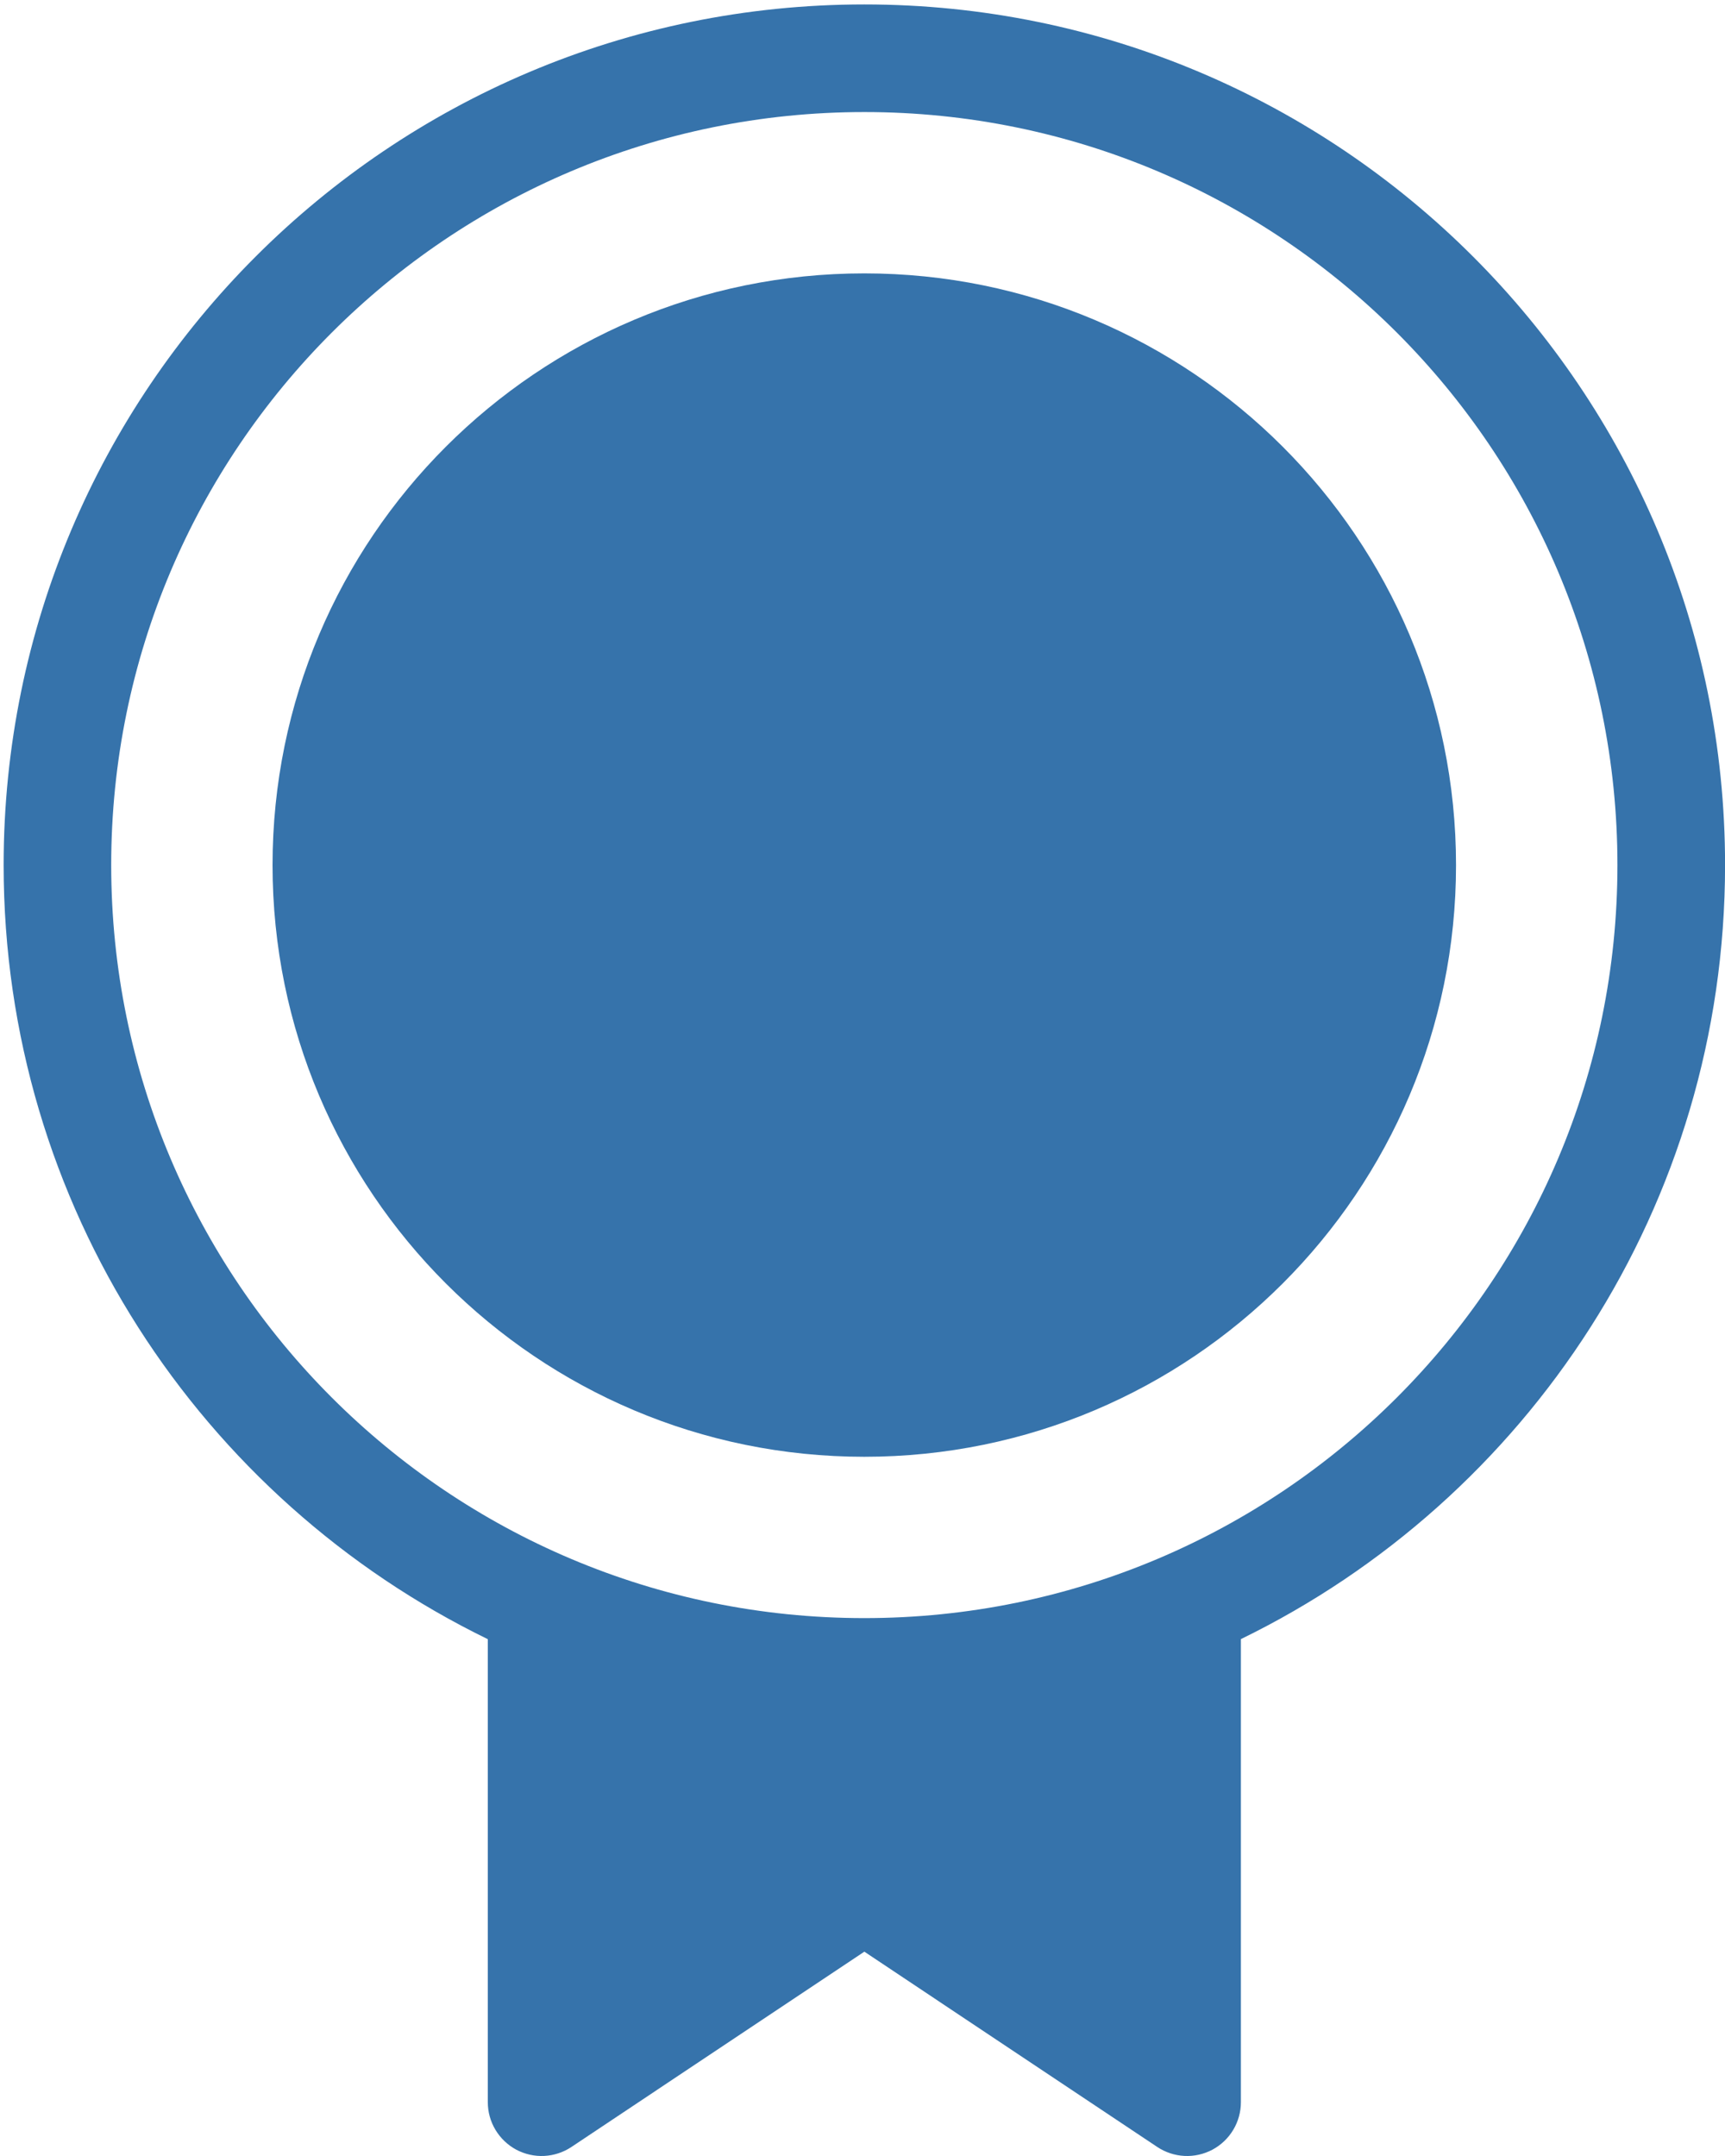
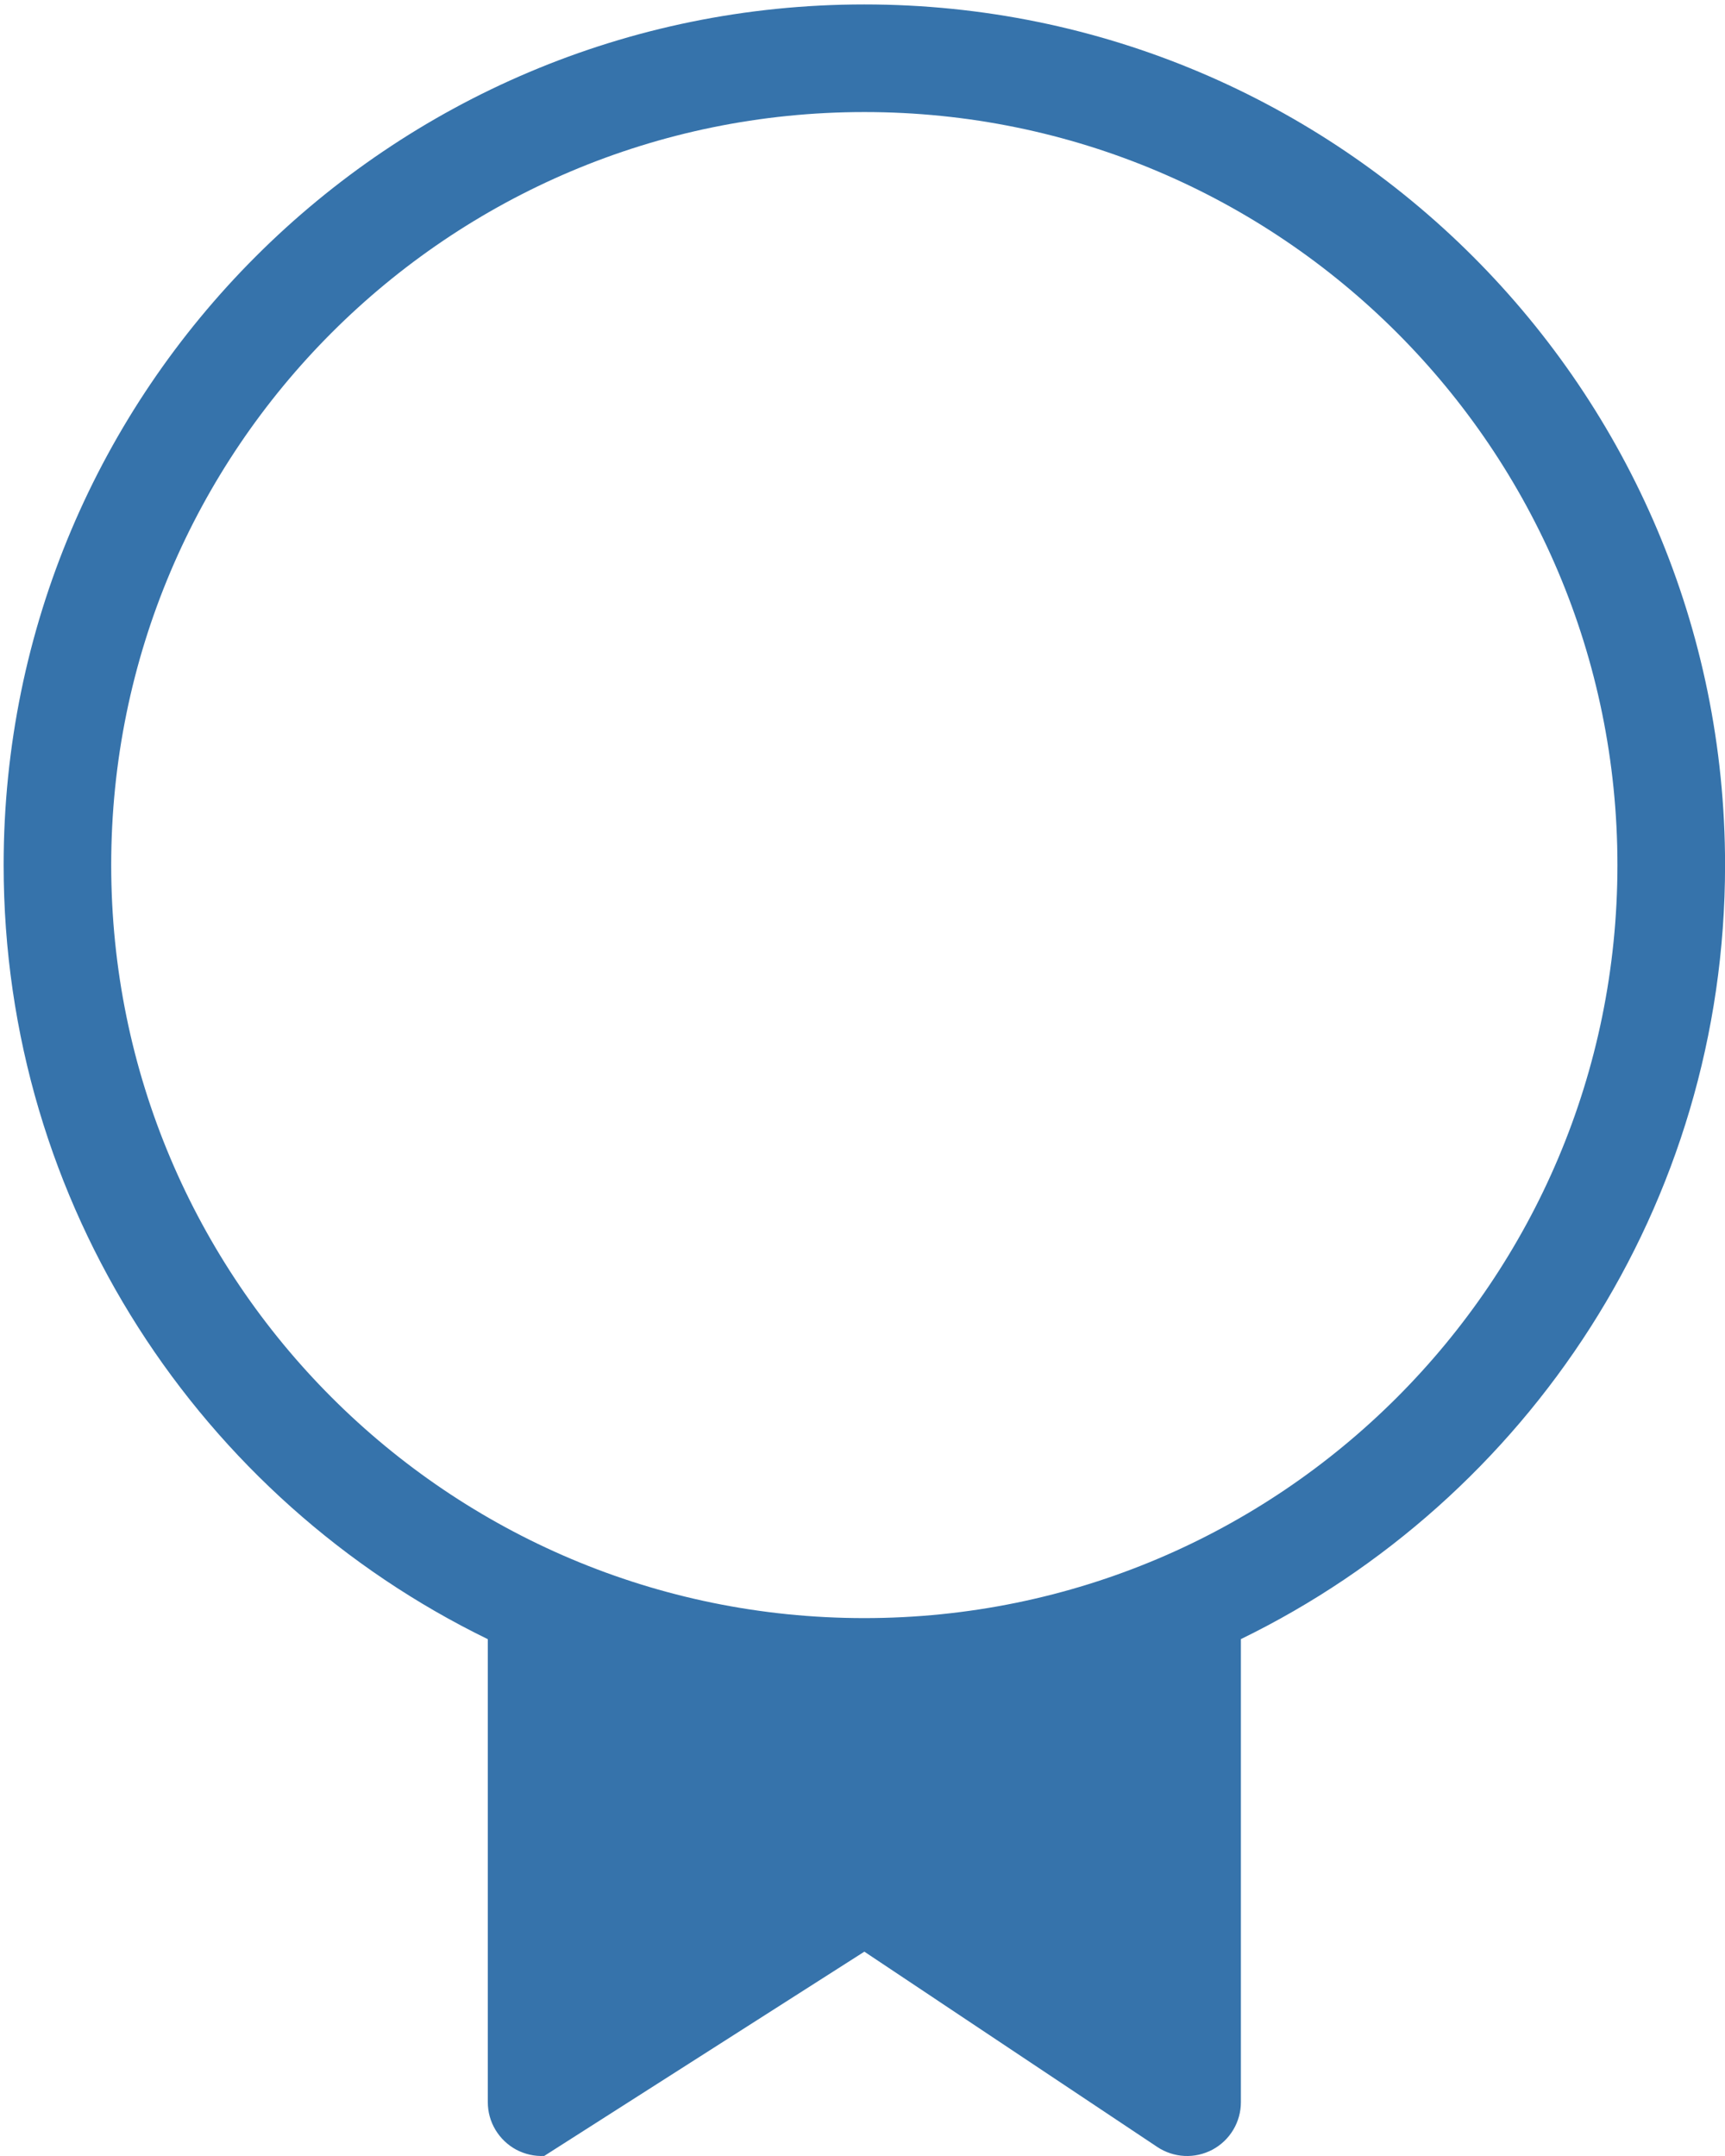
<svg xmlns="http://www.w3.org/2000/svg" width="28" height="35" viewBox="0 0 28 35" fill="none">
-   <path d="M4.424 14.044C4.424 8.739 8.725 4.438 14.029 4.438C19.334 4.438 23.634 8.739 23.634 14.044C23.634 19.348 19.334 23.649 14.029 23.649C8.725 23.649 4.424 19.348 4.424 14.044Z" fill="#3673AB" />
-   <path fill-rule="evenodd" clip-rule="evenodd" d="M20.142 26.609C24.794 24.342 28.001 19.567 28.001 14.043C28.001 6.327 21.746 0.072 14.03 0.072C6.314 0.072 0.059 6.327 0.059 14.043C0.059 19.568 3.265 24.343 7.918 26.61V34.127C7.918 34.285 7.961 34.44 8.042 34.575C8.124 34.711 8.24 34.822 8.379 34.897C8.519 34.971 8.676 35.007 8.834 34.999C8.992 34.991 9.144 34.941 9.276 34.853L14.03 31.683L18.784 34.853C18.916 34.941 19.069 34.991 19.226 34.999C19.384 35.007 19.541 34.971 19.681 34.897C19.82 34.822 19.937 34.711 20.018 34.575C20.099 34.44 20.142 34.285 20.142 34.127V26.609ZM14.03 26.268C20.781 26.268 26.254 20.795 26.254 14.043C26.254 7.292 20.781 1.819 14.03 1.819C7.278 1.819 1.805 7.292 1.805 14.043C1.805 20.795 7.278 26.268 14.03 26.268Z" fill="#3673AB" />
+   <path fill-rule="evenodd" clip-rule="evenodd" d="M20.142 26.609C24.794 24.342 28.001 19.567 28.001 14.043C28.001 6.327 21.746 0.072 14.03 0.072C6.314 0.072 0.059 6.327 0.059 14.043C0.059 19.568 3.265 24.343 7.918 26.61V34.127C7.918 34.285 7.961 34.44 8.042 34.575C8.124 34.711 8.24 34.822 8.379 34.897C8.519 34.971 8.676 35.007 8.834 34.999L14.03 31.683L18.784 34.853C18.916 34.941 19.069 34.991 19.226 34.999C19.384 35.007 19.541 34.971 19.681 34.897C19.82 34.822 19.937 34.711 20.018 34.575C20.099 34.44 20.142 34.285 20.142 34.127V26.609ZM14.03 26.268C20.781 26.268 26.254 20.795 26.254 14.043C26.254 7.292 20.781 1.819 14.03 1.819C7.278 1.819 1.805 7.292 1.805 14.043C1.805 20.795 7.278 26.268 14.03 26.268Z" fill="#3673AB" />
</svg>